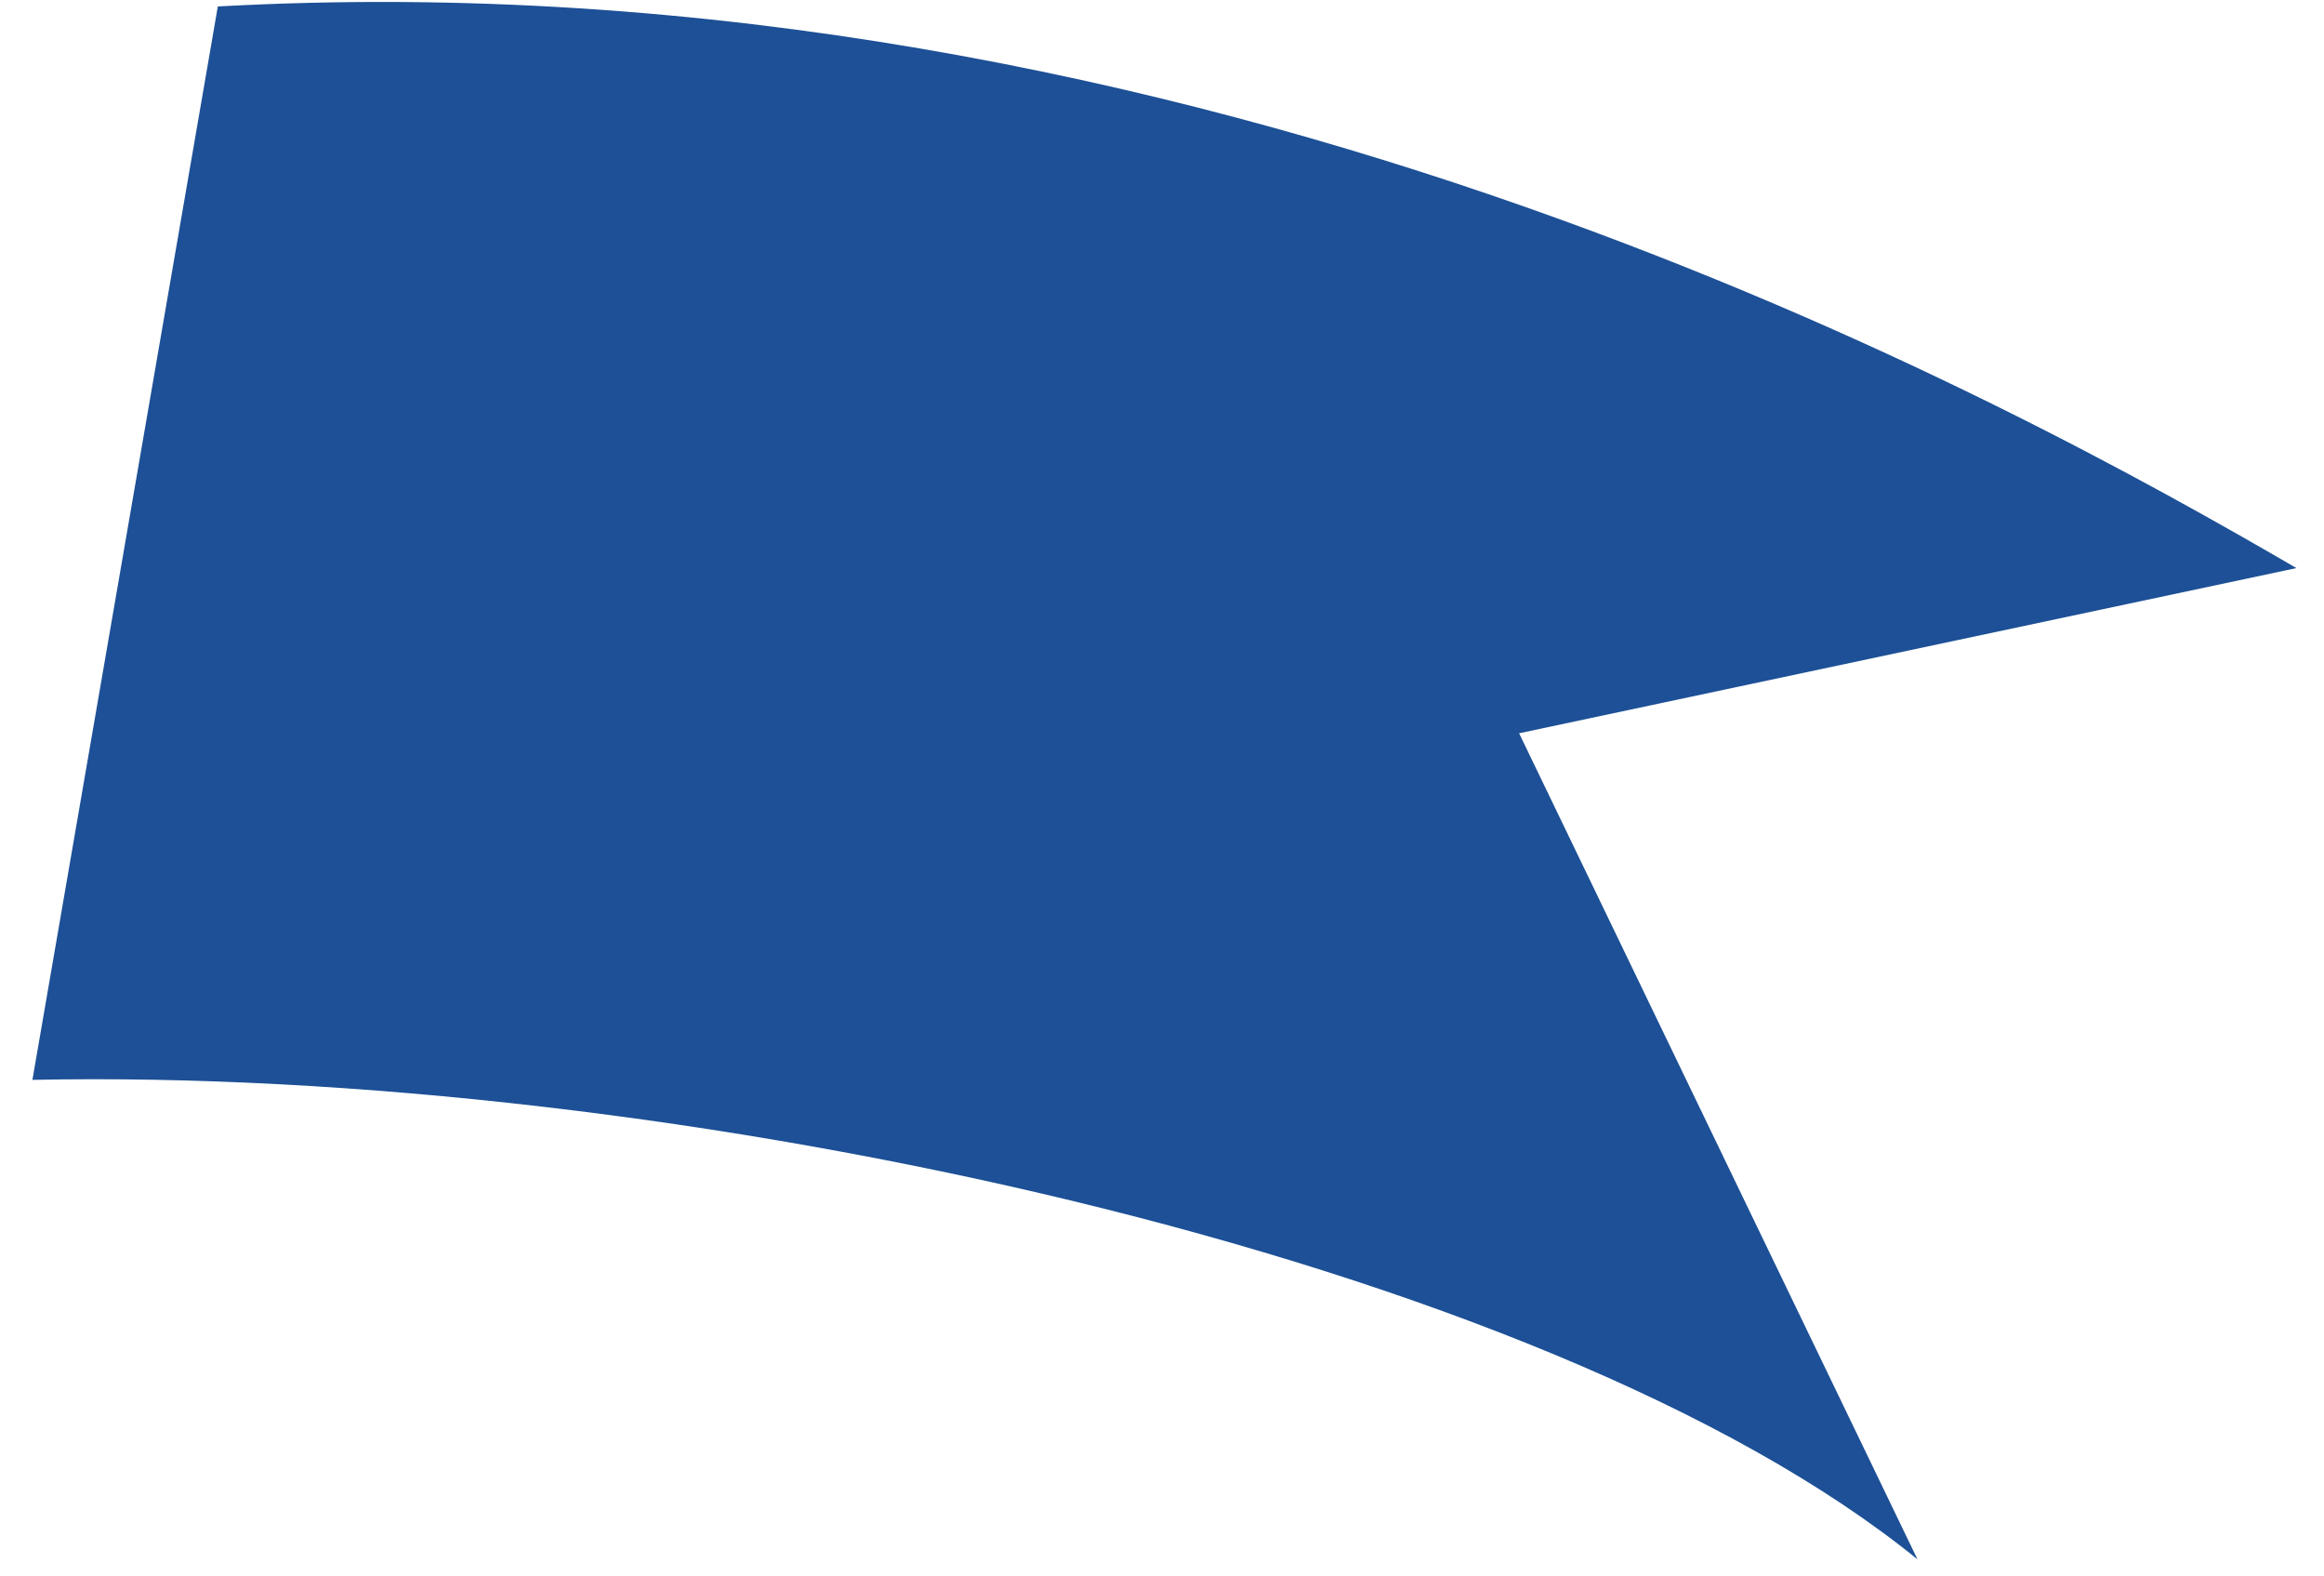
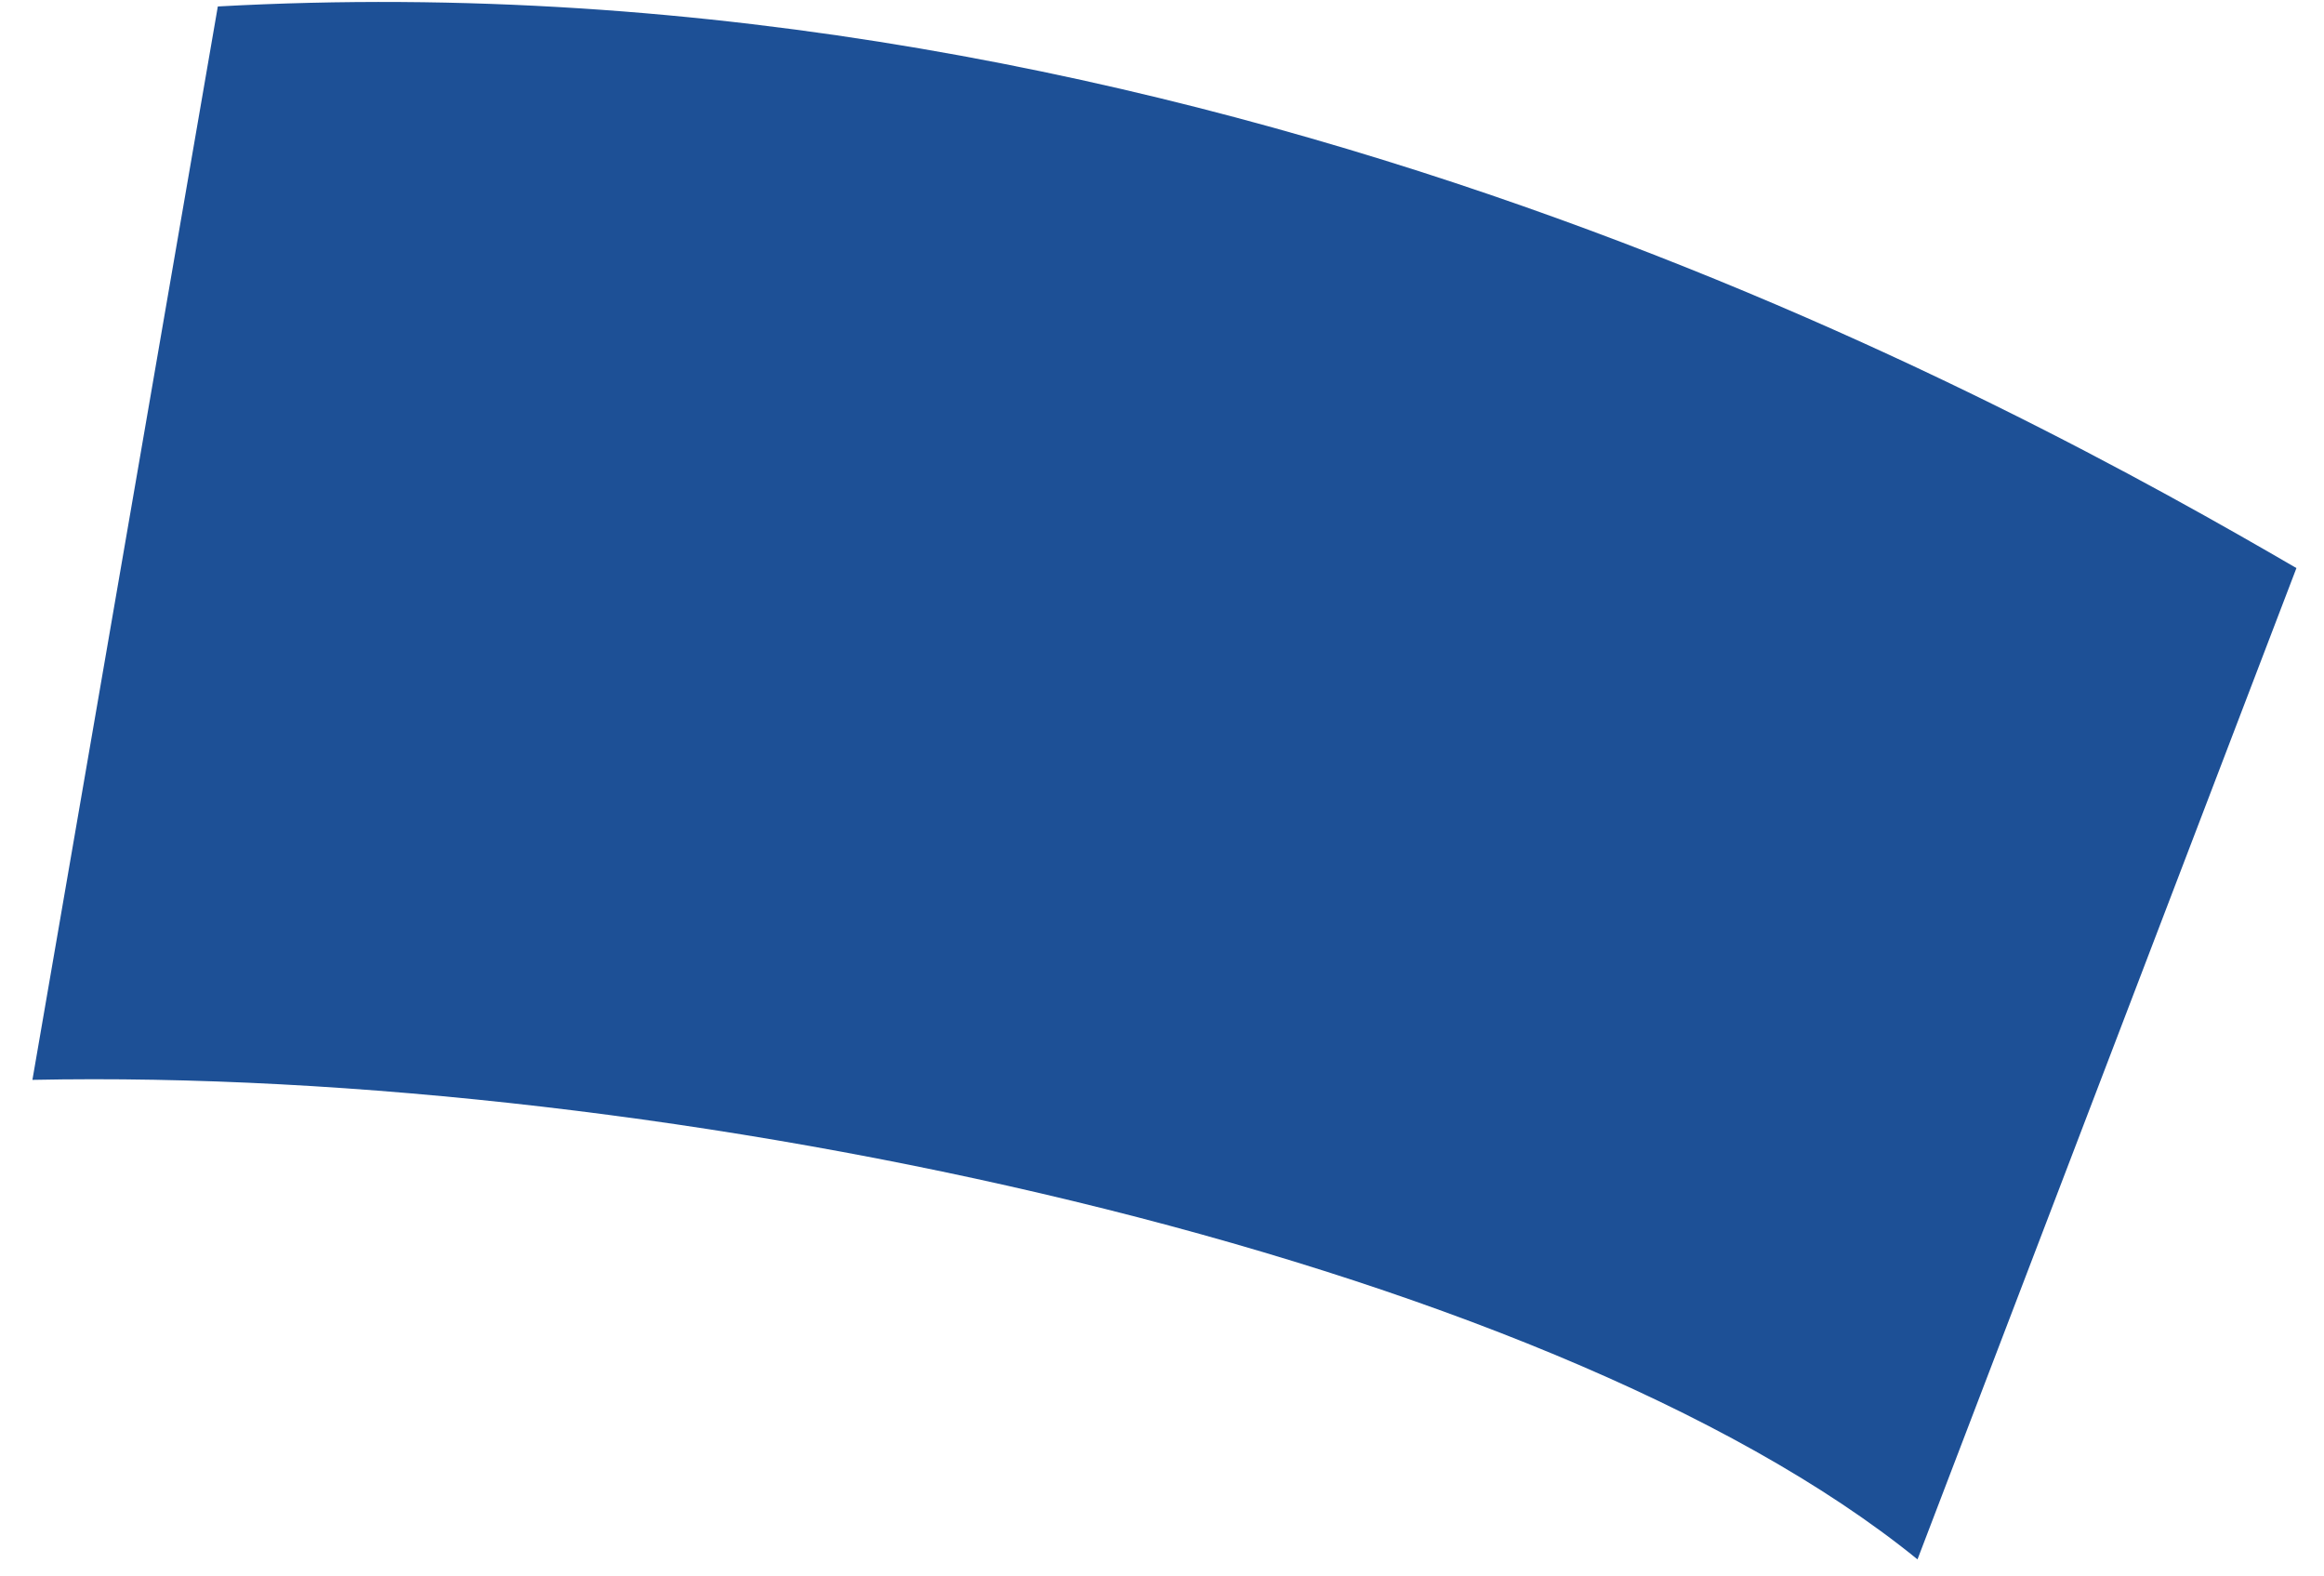
<svg xmlns="http://www.w3.org/2000/svg" width="59" height="40" viewBox="0 0 59 40" fill="none">
-   <path d="M48.68 39.58C39.207 31.884 16.94 27.08 0.823 27.409L5.53 0.164C30.593 -1.218 51.228 10.307 58.3 14.419L38.566 18.612L48.68 39.58Z" fill="#1D5096" />
+   <path d="M48.68 39.58C39.207 31.884 16.94 27.08 0.823 27.409L5.53 0.164C30.593 -1.218 51.228 10.307 58.3 14.419L48.68 39.58Z" fill="#1D5096" />
</svg>